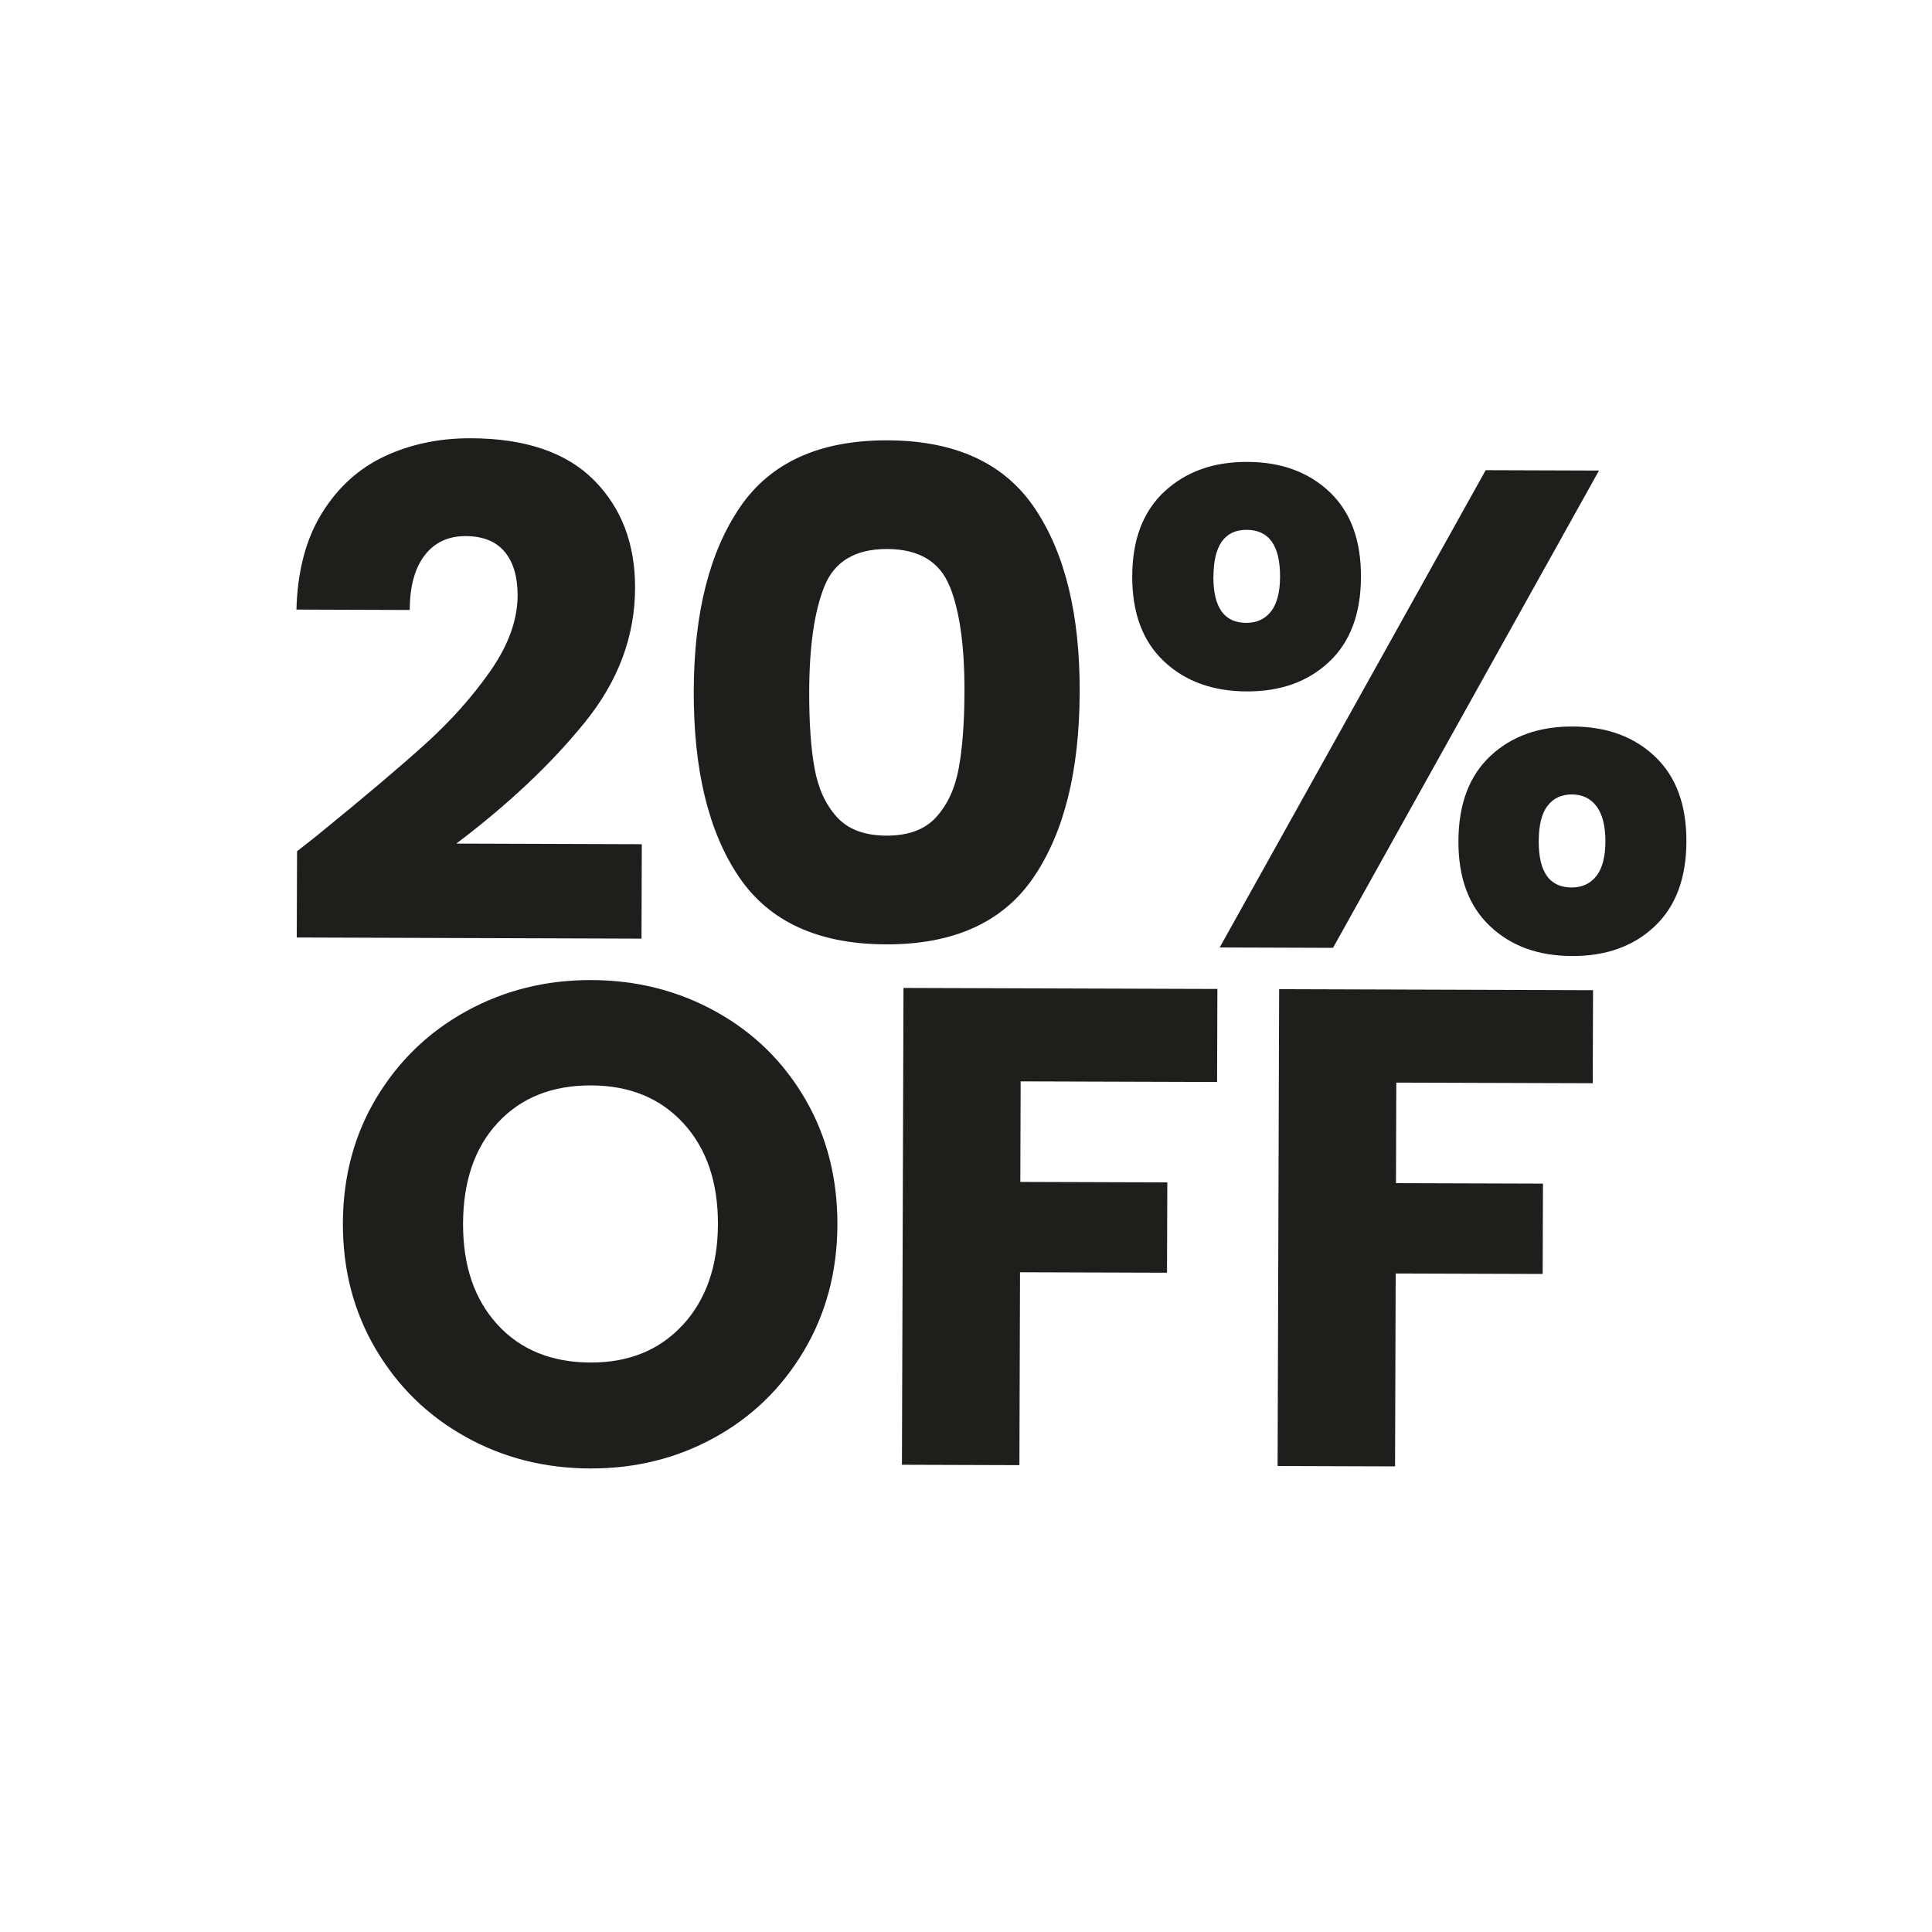
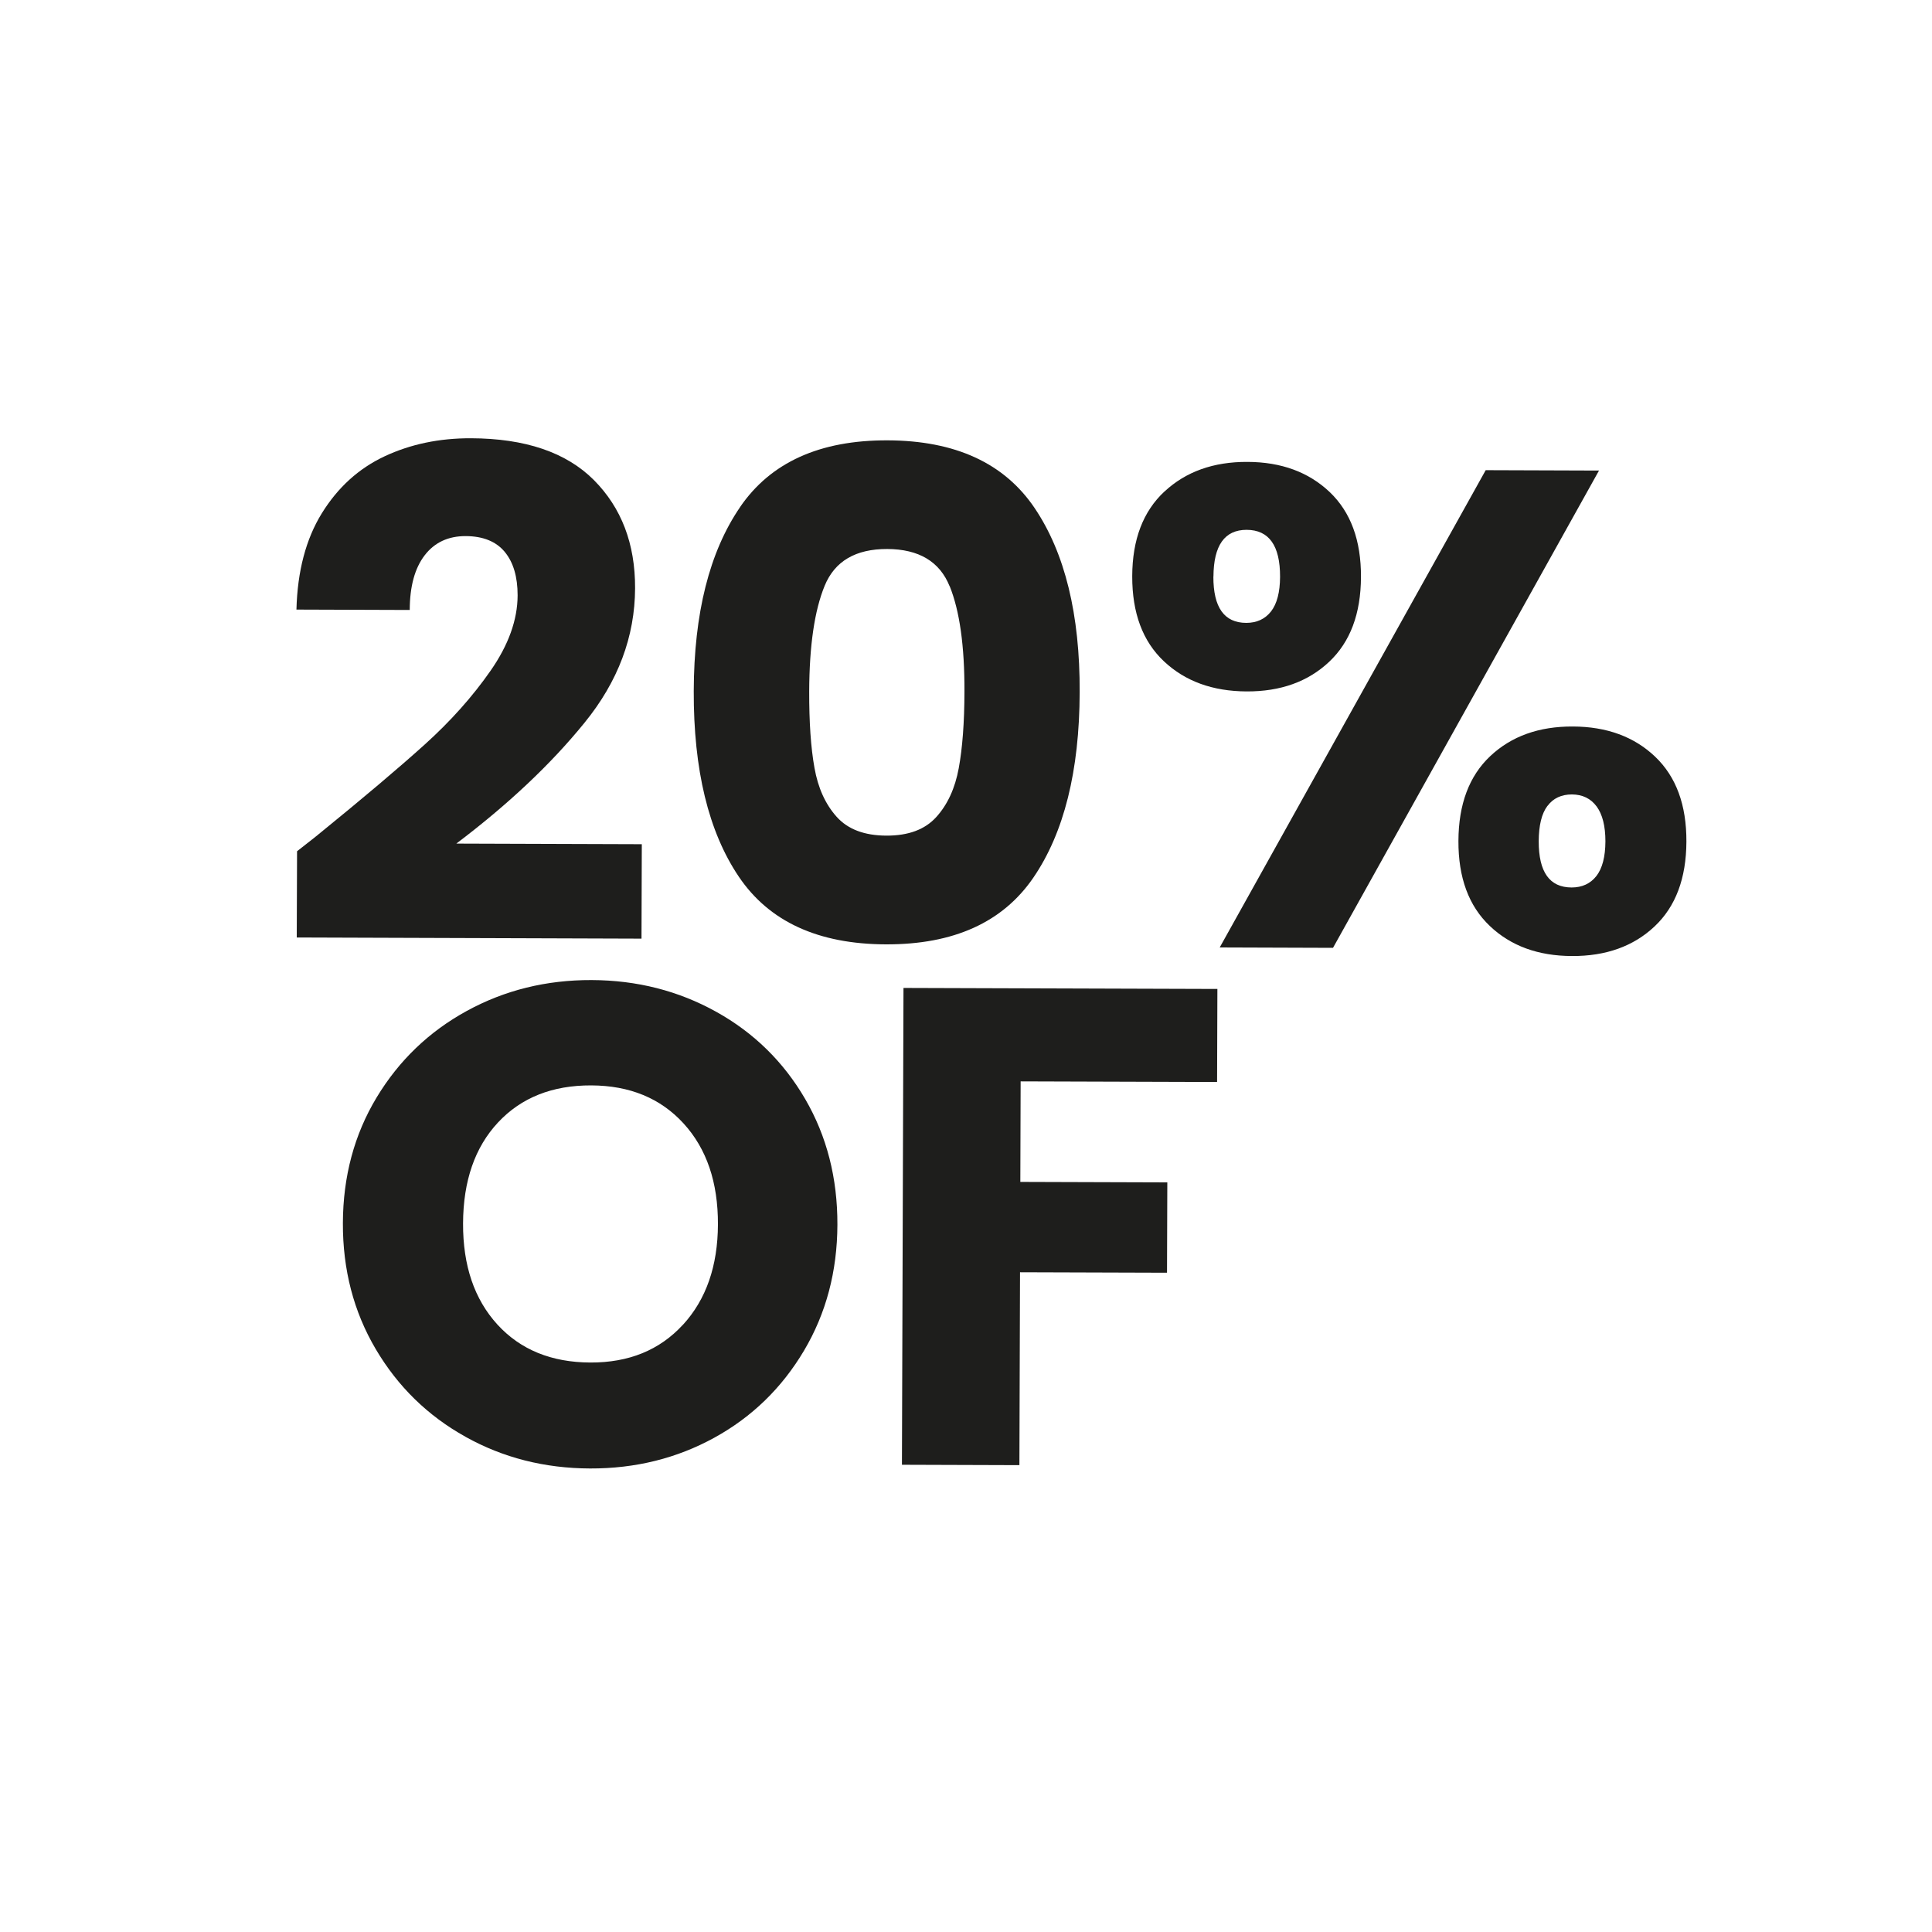
<svg xmlns="http://www.w3.org/2000/svg" id="Capa_1" version="1.1" viewBox="0 0 250 250">
  <defs>
    <style>
      .st0 {
        fill: #1e1e1c;
      }
    </style>
  </defs>
  <g>
    <path class="st0" d="M41.19,107.98c5.82-4.73,10.41-8.61,13.77-11.64,3.36-3.03,6.2-6.22,8.52-9.55,2.32-3.33,3.49-6.58,3.5-9.75,0-2.4-.55-4.28-1.67-5.63-1.12-1.35-2.81-2.03-5.06-2.04-2.25,0-4.02.82-5.3,2.49-1.28,1.67-1.92,4.02-1.93,7.07l-14.66-.05c.13-4.98,1.23-9.14,3.29-12.47s4.76-5.79,8.11-7.36c3.35-1.57,7.07-2.35,11.16-2.34,7.05.02,12.36,1.83,15.93,5.41,3.57,3.59,5.35,8.25,5.33,13.99-.02,6.27-2.2,12.08-6.55,17.42-4.34,5.35-9.87,10.56-16.58,15.63l24,.08-.04,12.22-44.61-.15.04-11.16c2.02-1.58,2.94-2.3,2.76-2.19Z" />
    <path class="st0" d="M95.76,65.62c3.96-5.79,10.32-8.67,19.09-8.64,8.77.03,15.11,2.95,19.03,8.76,3.92,5.81,5.87,13.76,5.83,23.84-.03,10.2-2.03,18.19-5.99,23.98-3.96,5.79-10.32,8.67-19.09,8.64-8.77-.03-15.11-2.95-19.03-8.76-3.92-5.81-5.86-13.82-5.83-24.01.03-10.08,2.03-18.01,5.99-23.8ZM122.88,75.86c-1.29-3.2-3.98-4.8-8.07-4.82-4.09-.01-6.79,1.57-8.1,4.76-1.31,3.19-1.98,7.74-2,13.66-.01,3.99.21,7.28.68,9.89.46,2.61,1.42,4.72,2.87,6.34,1.45,1.62,3.59,2.43,6.44,2.44s4.99-.79,6.45-2.4c1.46-1.61,2.43-3.71,2.91-6.32.48-2.61.73-5.9.74-9.89.02-5.92-.62-10.47-1.91-13.67Z" />
    <path class="st0" d="M150.69,63.6c2.76-2.57,6.34-3.85,10.72-3.83,4.38.01,7.93,1.32,10.65,3.9,2.72,2.59,4.07,6.25,4.05,11s-1.39,8.4-4.12,10.97c-2.73,2.57-6.29,3.85-10.68,3.83s-7.95-1.31-10.7-3.9c-2.75-2.59-4.11-6.25-4.1-11s1.41-8.4,4.17-10.97ZM157.01,74.61c-.01,3.99,1.4,5.98,4.25,5.99,1.36,0,2.43-.49,3.21-1.48.77-.99,1.16-2.49,1.17-4.48.01-4.04-1.43-6.07-4.33-6.08-2.84,0-4.27,2.01-4.29,6.05ZM206.91,60.89l-34.42,61.76-14.66-.05,34.42-61.76,14.66.05ZM192.84,97.84c2.73-2.57,6.29-3.85,10.68-3.83,4.38.01,7.94,1.32,10.65,3.9,2.72,2.59,4.07,6.25,4.05,11s-1.39,8.4-4.12,10.97c-2.73,2.57-6.29,3.85-10.68,3.83-4.38-.01-7.94-1.31-10.65-3.9-2.72-2.59-4.07-6.25-4.05-11s1.39-8.4,4.12-10.97ZM200.24,104.28c-.75.99-1.12,2.52-1.13,4.57-.01,3.99,1.4,5.98,4.25,5.99,1.36,0,2.43-.49,3.21-1.48.77-.99,1.16-2.49,1.17-4.48,0-1.99-.38-3.5-1.14-4.53-.77-1.03-1.83-1.54-3.19-1.55-1.36,0-2.42.49-3.16,1.48Z" />
  </g>
  <g>
    <path class="st0" d="M60.24,185.92c-4.88-2.71-8.75-6.49-11.61-11.33-2.86-4.84-4.28-10.28-4.26-16.32.02-6.03,1.47-11.45,4.36-16.25,2.89-4.79,6.78-8.53,11.68-11.21,4.9-2.68,10.28-4.01,16.14-3.99,5.87.02,11.24,1.39,16.12,4.1,4.88,2.71,8.72,6.48,11.52,11.29,2.8,4.81,4.19,10.24,4.17,16.27-.02,6.04-1.46,11.47-4.32,16.29-2.86,4.82-6.72,8.58-11.59,11.26-4.87,2.68-10.23,4.01-16.1,3.99-5.87-.02-11.24-1.38-16.12-4.1ZM88.37,171.43c3-3.27,4.51-7.6,4.53-12.99.02-5.45-1.46-9.8-4.45-13.07-2.98-3.26-6.96-4.9-11.94-4.92-5.04-.02-9.06,1.58-12.06,4.79-3,3.21-4.51,7.57-4.53,13.08-.02,5.45,1.46,9.8,4.44,13.07,2.98,3.26,6.99,4.9,12.03,4.92,4.98.02,8.97-1.61,11.97-4.88Z" />
    <path class="st0" d="M157.53,127.97l-.04,12.04-25.42-.08-.04,13.01,19.02.06-.04,11.69-19.02-.06-.08,24.96-15.2-.05.2-61.7,40.61.13Z" />
-     <path class="st0" d="M206.14,128.13l-.04,12.04-25.42-.08-.04,13.01,19.02.06-.04,11.69-19.02-.06-.08,24.96-15.2-.05.2-61.7,40.62.13Z" />
  </g>
</svg>